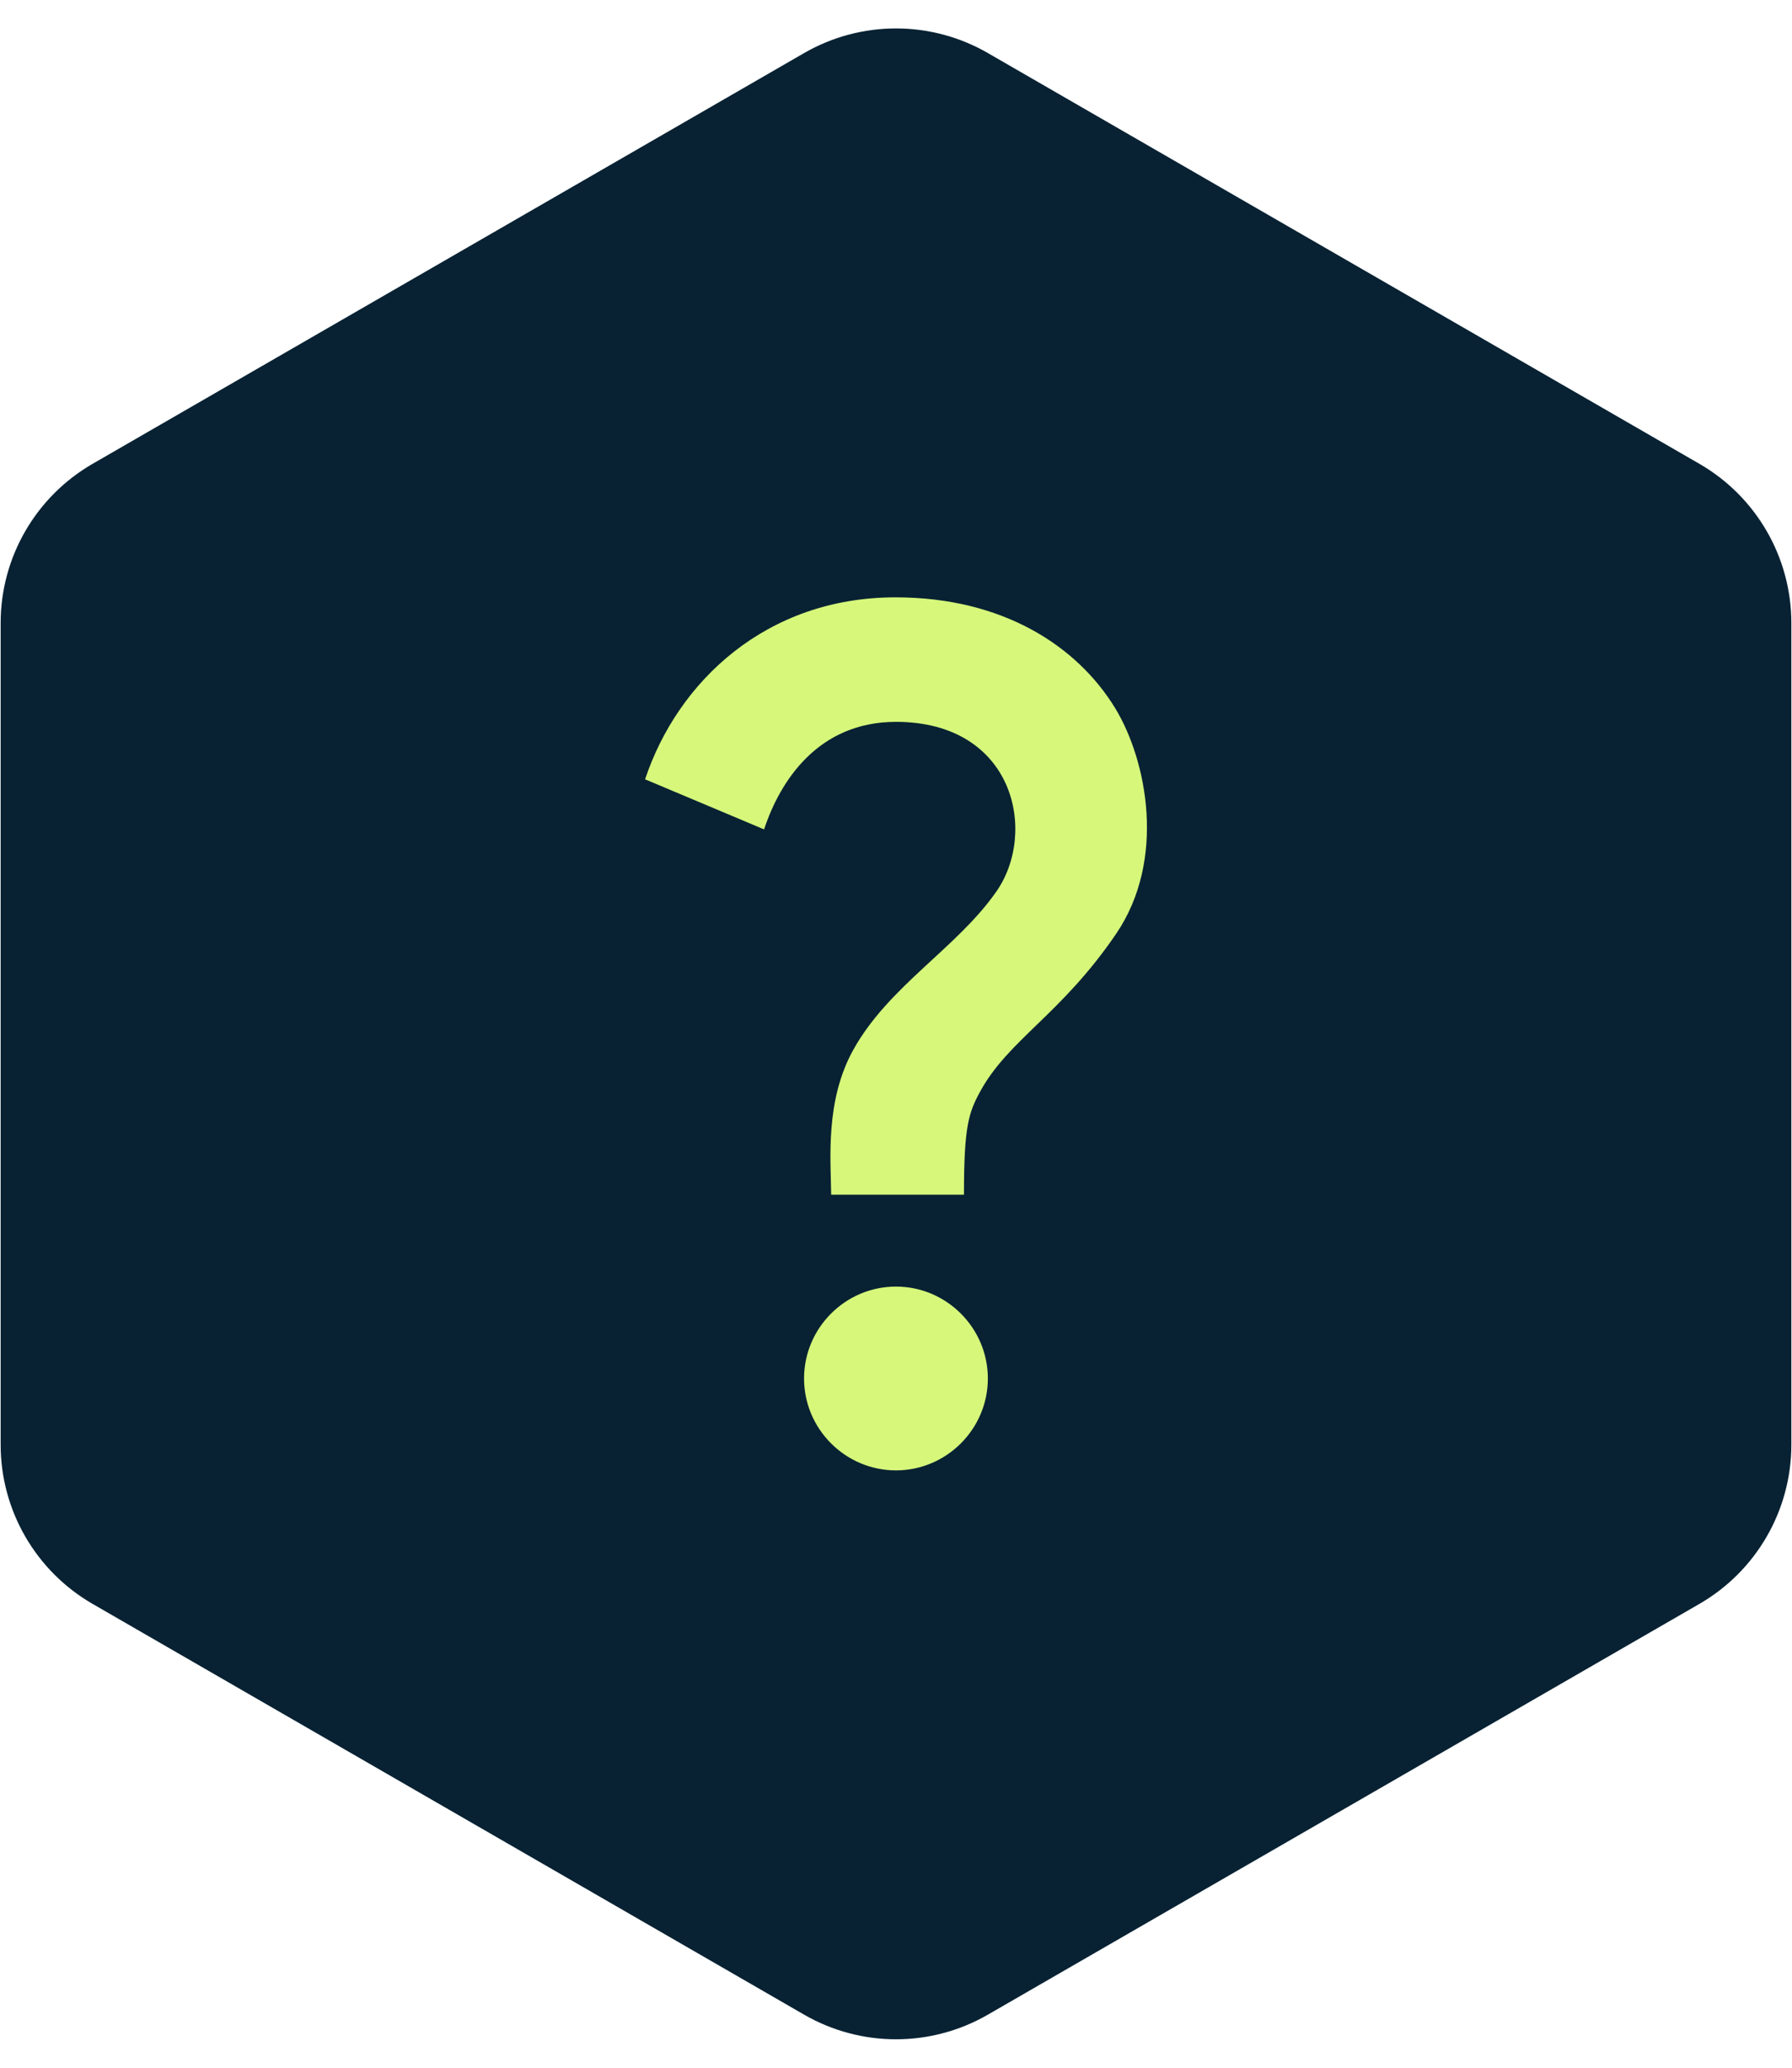
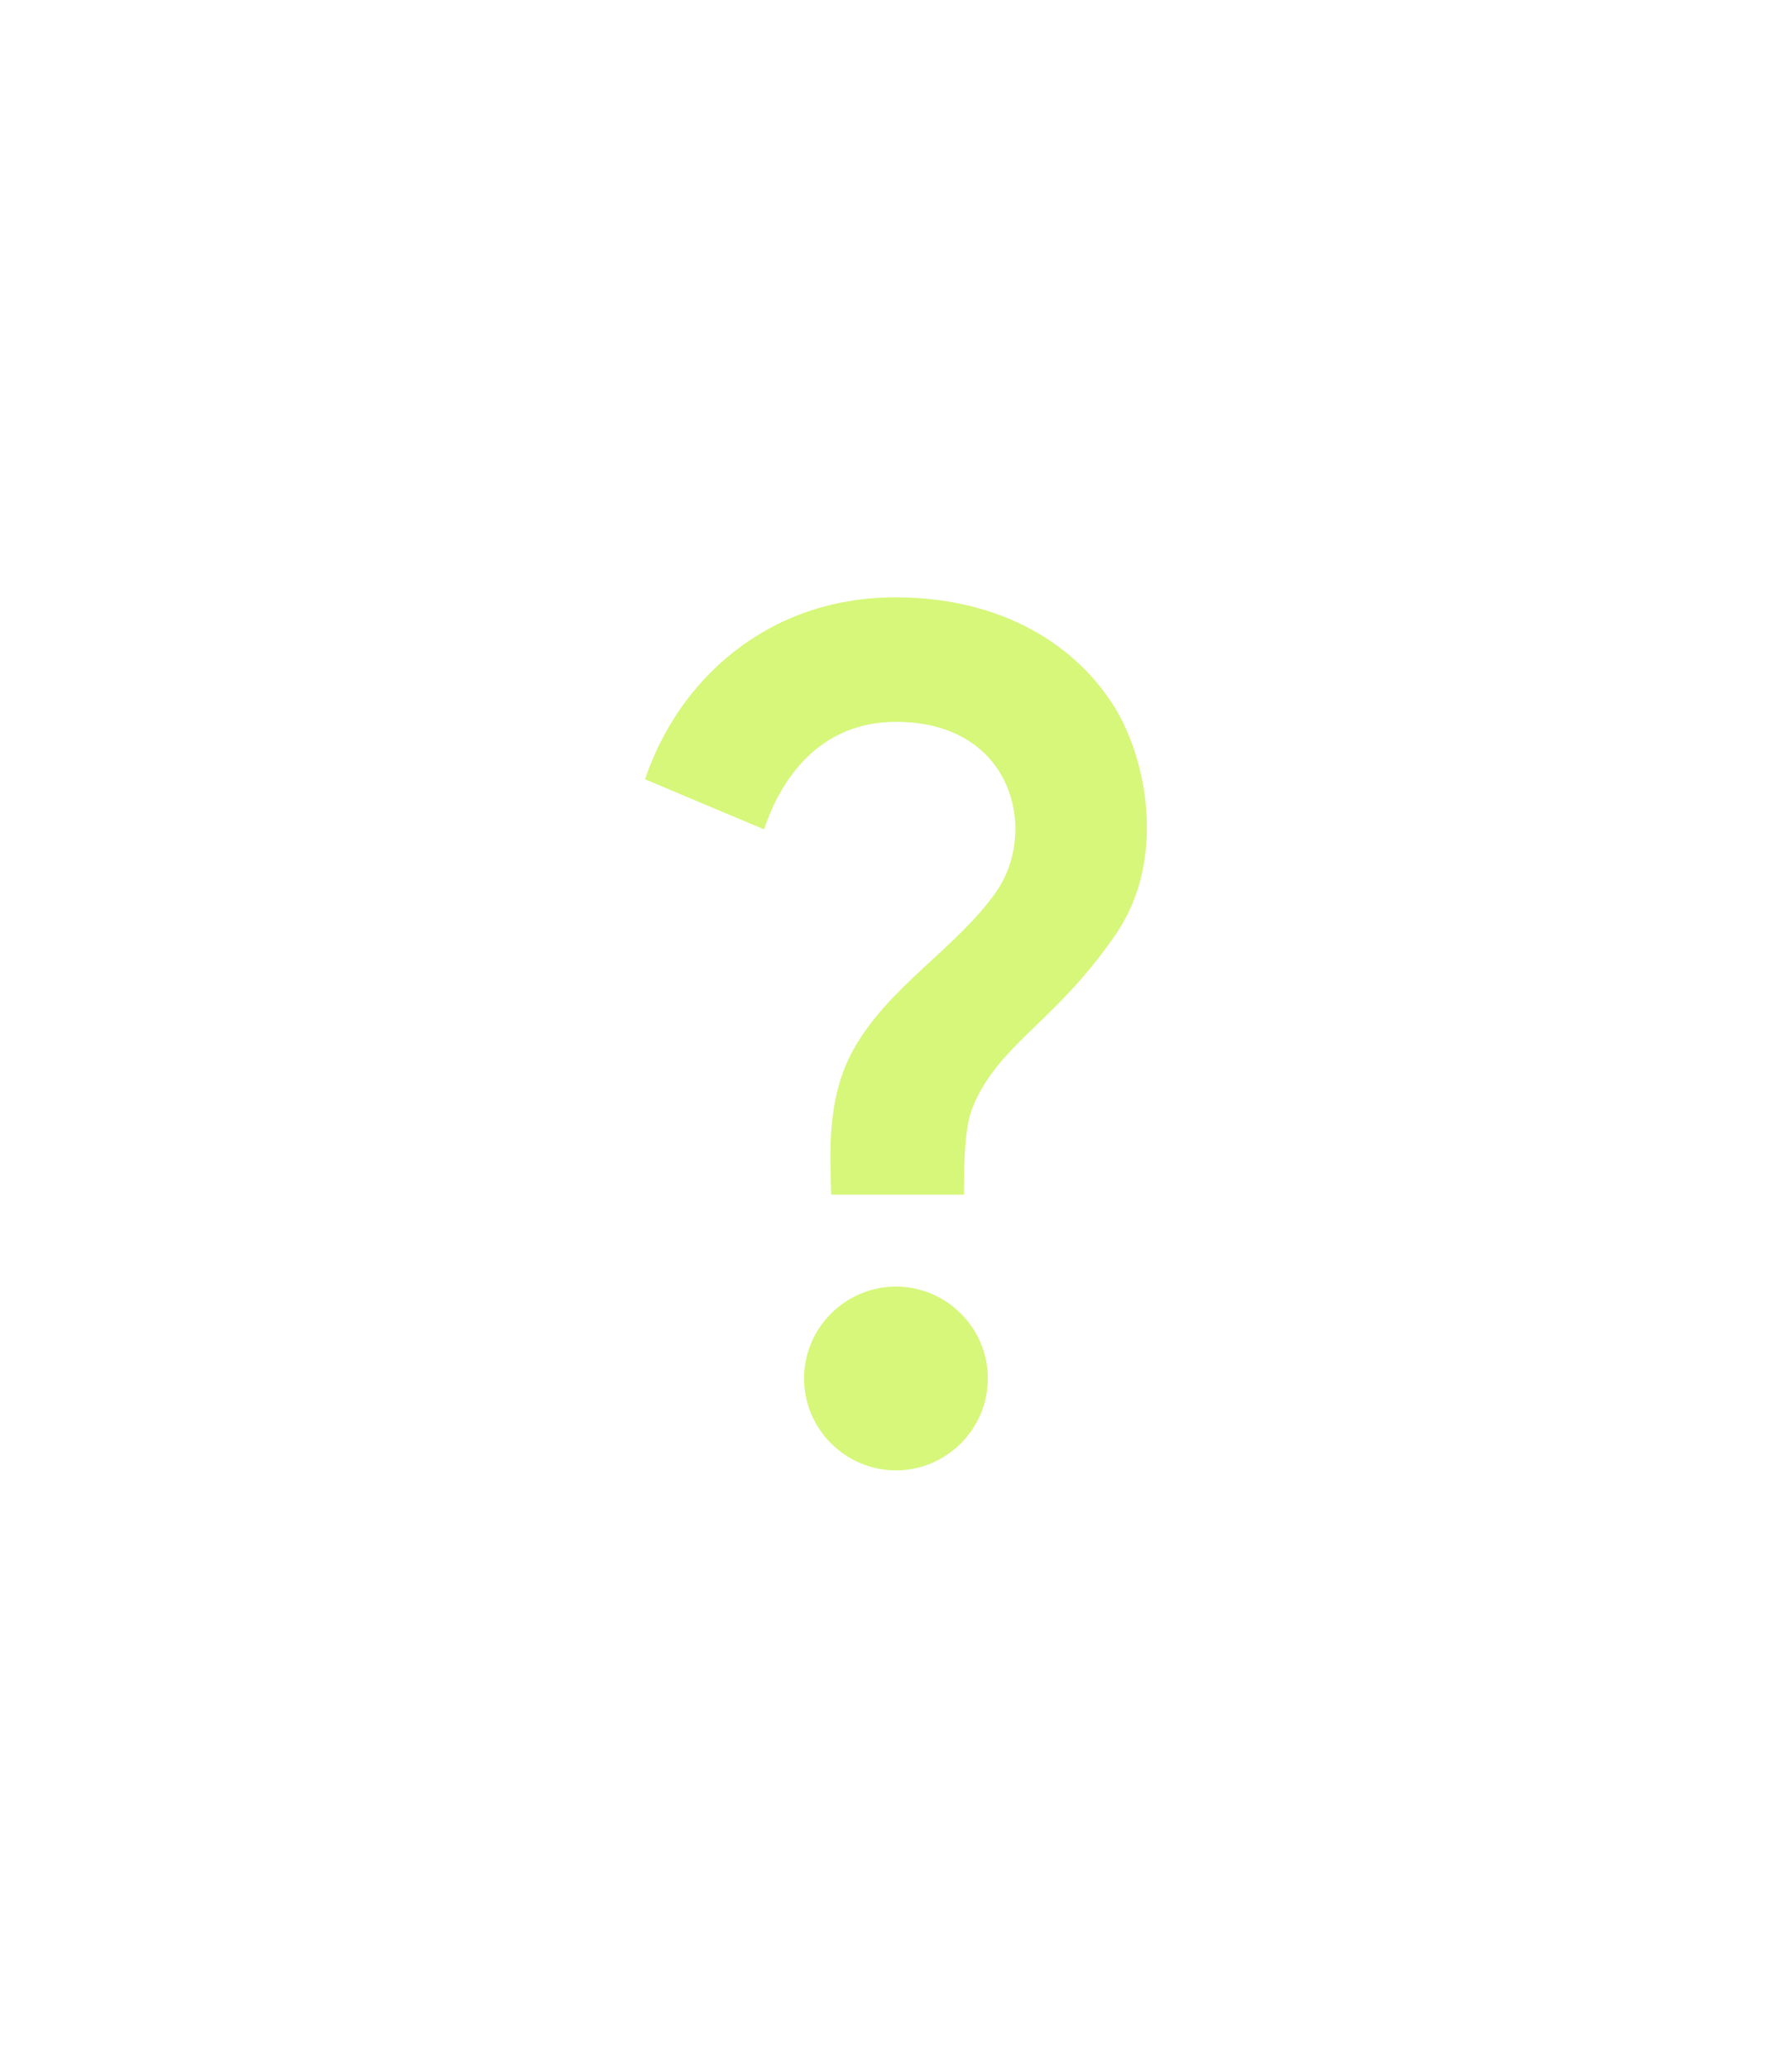
<svg xmlns="http://www.w3.org/2000/svg" width="39" height="45" viewBox="0 0 39 45" fill="none">
-   <path d="M17.5 1.155C18.738 0.44 20.262 0.44 21.5 1.155L36.986 10.095C38.223 10.81 38.986 12.13 38.986 13.559V31.441C38.986 32.87 38.223 34.19 36.986 34.905L21.5 43.845C20.262 44.56 18.738 44.56 17.5 43.845L2.014 34.905C0.777 34.19 0.014 32.87 0.014 31.441V13.559C0.014 12.13 0.777 10.81 2.014 10.095L17.5 1.155Z" fill="#082233" />
  <path d="M18.569 22.85C19.339 21.46 20.819 20.64 21.679 19.41C22.589 18.12 22.079 15.71 19.499 15.71C17.809 15.71 16.979 16.99 16.629 18.05L14.039 16.96C14.749 14.83 16.679 13 19.489 13C21.839 13 23.449 14.07 24.269 15.41C24.969 16.56 25.379 18.71 24.299 20.31C23.099 22.08 21.949 22.62 21.329 23.76C21.079 24.22 20.979 24.52 20.979 26H18.089C18.079 25.22 17.959 23.95 18.569 22.85ZM21.499 30C21.499 31.1 20.599 32 19.499 32C18.399 32 17.499 31.1 17.499 30C17.499 28.9 18.399 28 19.499 28C20.599 28 21.499 28.9 21.499 30Z" fill="#D6F77A" />
</svg>